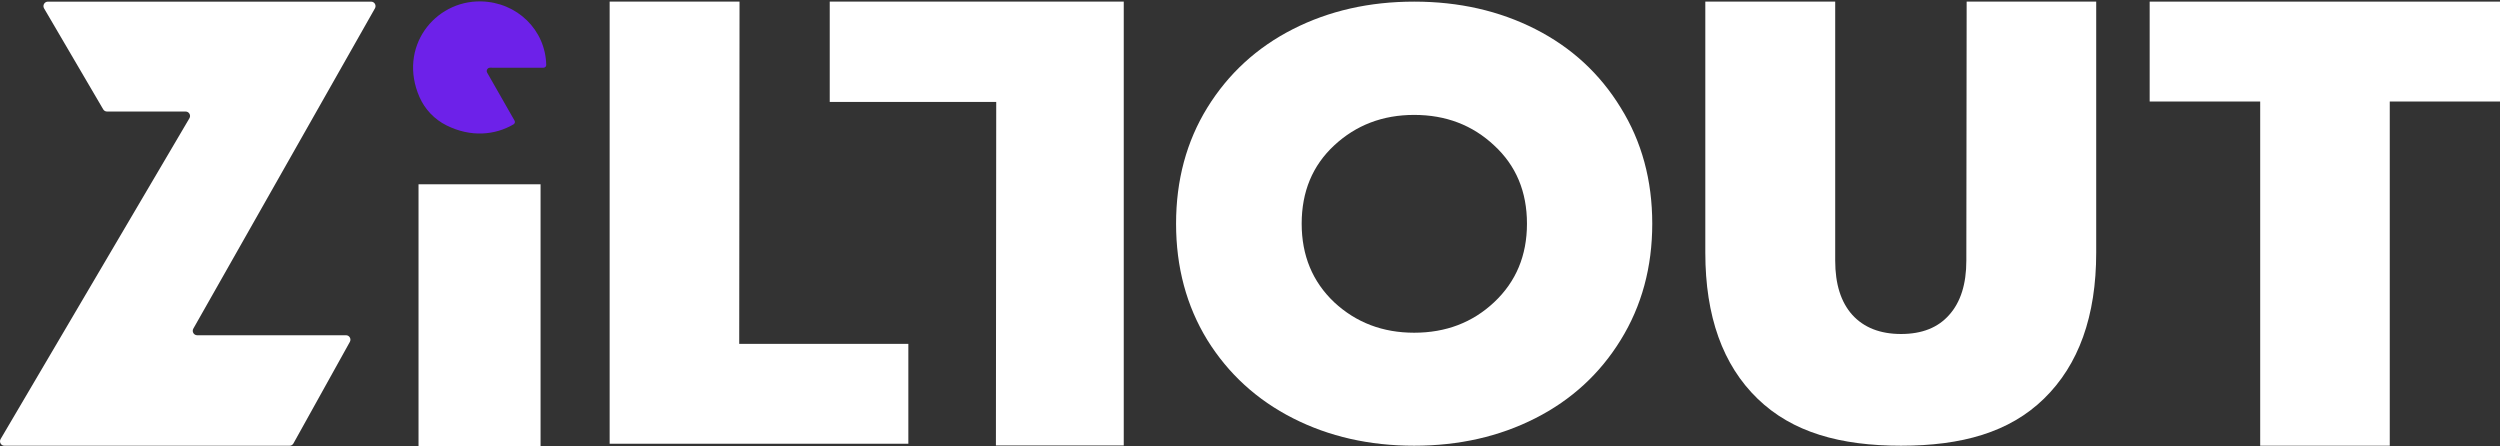
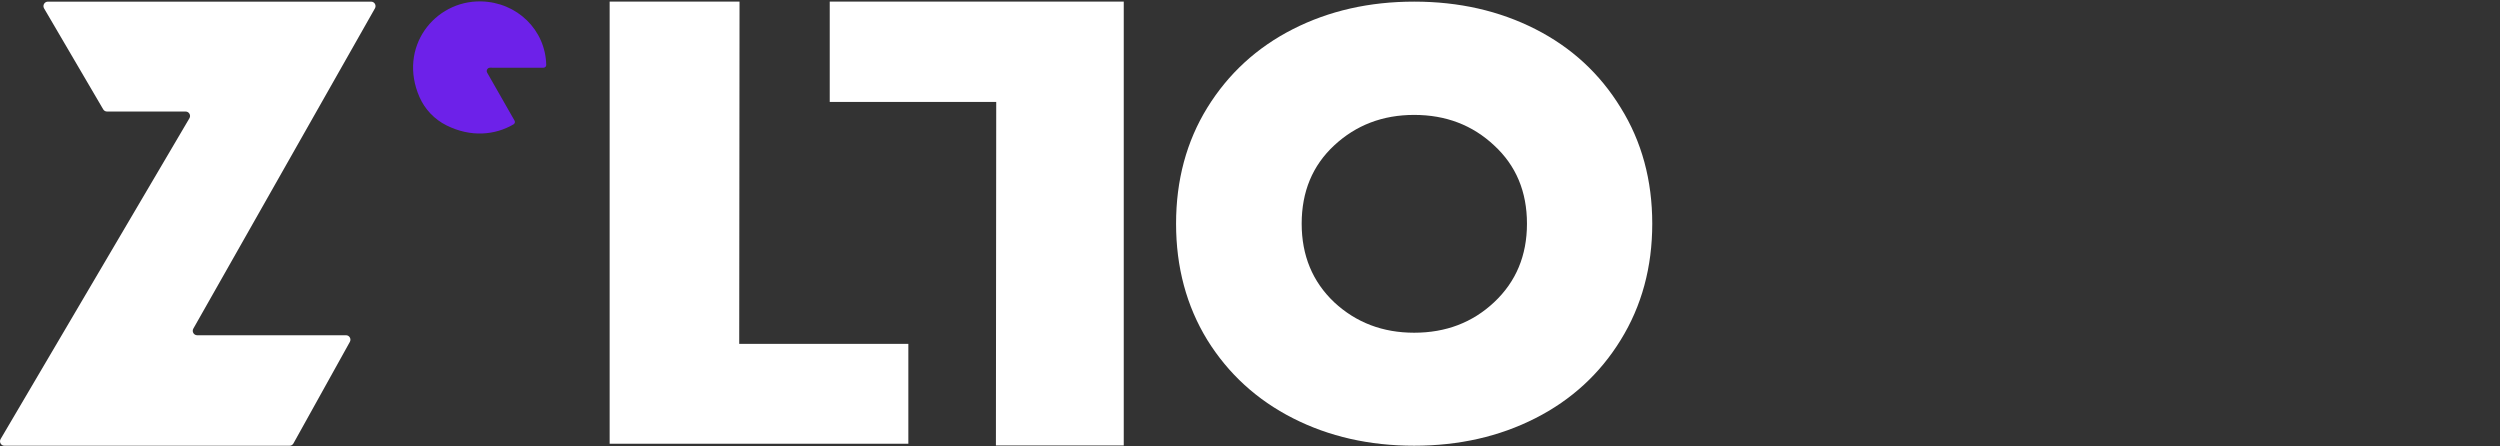
<svg xmlns="http://www.w3.org/2000/svg" width="112" height="20" viewBox="0 0 112 20" fill="none">
  <rect x="0" y="0" width="112" height="20" fill="#333333" stroke="none" />
-   <path d="M112 0.073V4.548H107.061V19.968H101.257V4.548H96.305V0.073H112Z" fill="white" />
-   <path d="M88.106 0.073H93.91V11.316C93.91 14.162 93.129 16.344 91.568 17.863C90.017 19.373 87.883 19.968 85.168 19.968C82.444 19.968 80.301 19.373 78.74 17.863C77.179 16.353 76.398 14.171 76.398 11.316V0.073H82.217V11.675C82.217 12.725 82.472 13.536 82.983 14.106C83.503 14.677 84.232 14.963 85.168 14.963C86.105 14.963 86.824 14.677 87.325 14.106C87.836 13.536 88.092 12.725 88.092 11.675L88.106 0.073Z" fill="white" />
  <path d="M68.786 18.736C67.171 19.558 65.361 19.968 63.354 19.968C61.348 19.968 59.538 19.558 57.923 18.736C56.309 17.916 55.03 16.747 54.087 15.231C53.154 13.706 52.688 11.97 52.688 10.021C52.688 8.072 53.154 6.339 54.087 4.824C55.03 3.299 56.309 2.126 57.923 1.305C59.538 0.484 61.348 0.073 63.354 0.073C65.361 0.073 67.171 0.484 68.786 1.305C70.4 2.126 71.674 3.299 72.607 4.824C73.55 6.339 74.021 8.072 74.021 10.021C74.021 11.97 73.55 13.706 72.607 15.231C71.674 16.747 70.4 17.916 68.786 18.736ZM59.771 13.54C60.751 14.451 61.945 14.906 63.354 14.906C64.773 14.906 65.968 14.451 66.938 13.54C67.918 12.619 68.408 11.446 68.408 10.021C68.408 8.586 67.918 7.418 66.938 6.515C65.968 5.604 64.773 5.148 63.354 5.148C61.945 5.148 60.751 5.604 59.771 6.515C58.8 7.418 58.315 8.586 58.315 10.021C58.315 11.446 58.8 12.619 59.771 13.54Z" fill="white" />
  <path d="M50.344 0.073V19.958H44.617L44.631 4.566H37.172V0.073H50.344Z" fill="white" />
  <path d="M27.312 19.88V0.073H33.131L33.117 15.405H40.694V19.88H27.312Z" fill="white" />
  <path d="M21.825 3.255L23.052 5.404C23.084 5.462 23.066 5.535 23.009 5.569C22.177 6.059 21.088 6.158 20.005 5.618C19.466 5.35 19.036 4.9 18.795 4.352C17.819 2.131 19.457 0.019 21.553 0.063C23.158 0.097 24.439 1.333 24.471 2.911C24.473 2.98 24.414 3.035 24.345 3.034L21.959 3.033C21.843 3.03 21.767 3.154 21.825 3.255Z" fill="#6D21E9" />
-   <path d="M18.75 8.256H24.217V20H18.75V8.256Z" fill="white" />
  <path d="M8.833 15.019H15.501C15.653 15.019 15.748 15.183 15.674 15.316L13.145 19.867C13.11 19.93 13.044 19.969 12.973 19.969H0.198C0.045 19.969 -0.05 19.801 0.028 19.668L8.486 5.298C8.565 5.164 8.469 4.997 8.316 4.997H4.795C4.724 4.997 4.659 4.959 4.624 4.899L1.974 0.375C1.897 0.242 1.992 0.074 2.144 0.074H16.626C16.778 0.074 16.873 0.239 16.798 0.373L8.662 14.721C8.585 14.854 8.682 15.019 8.833 15.019Z" fill="white" />
</svg>